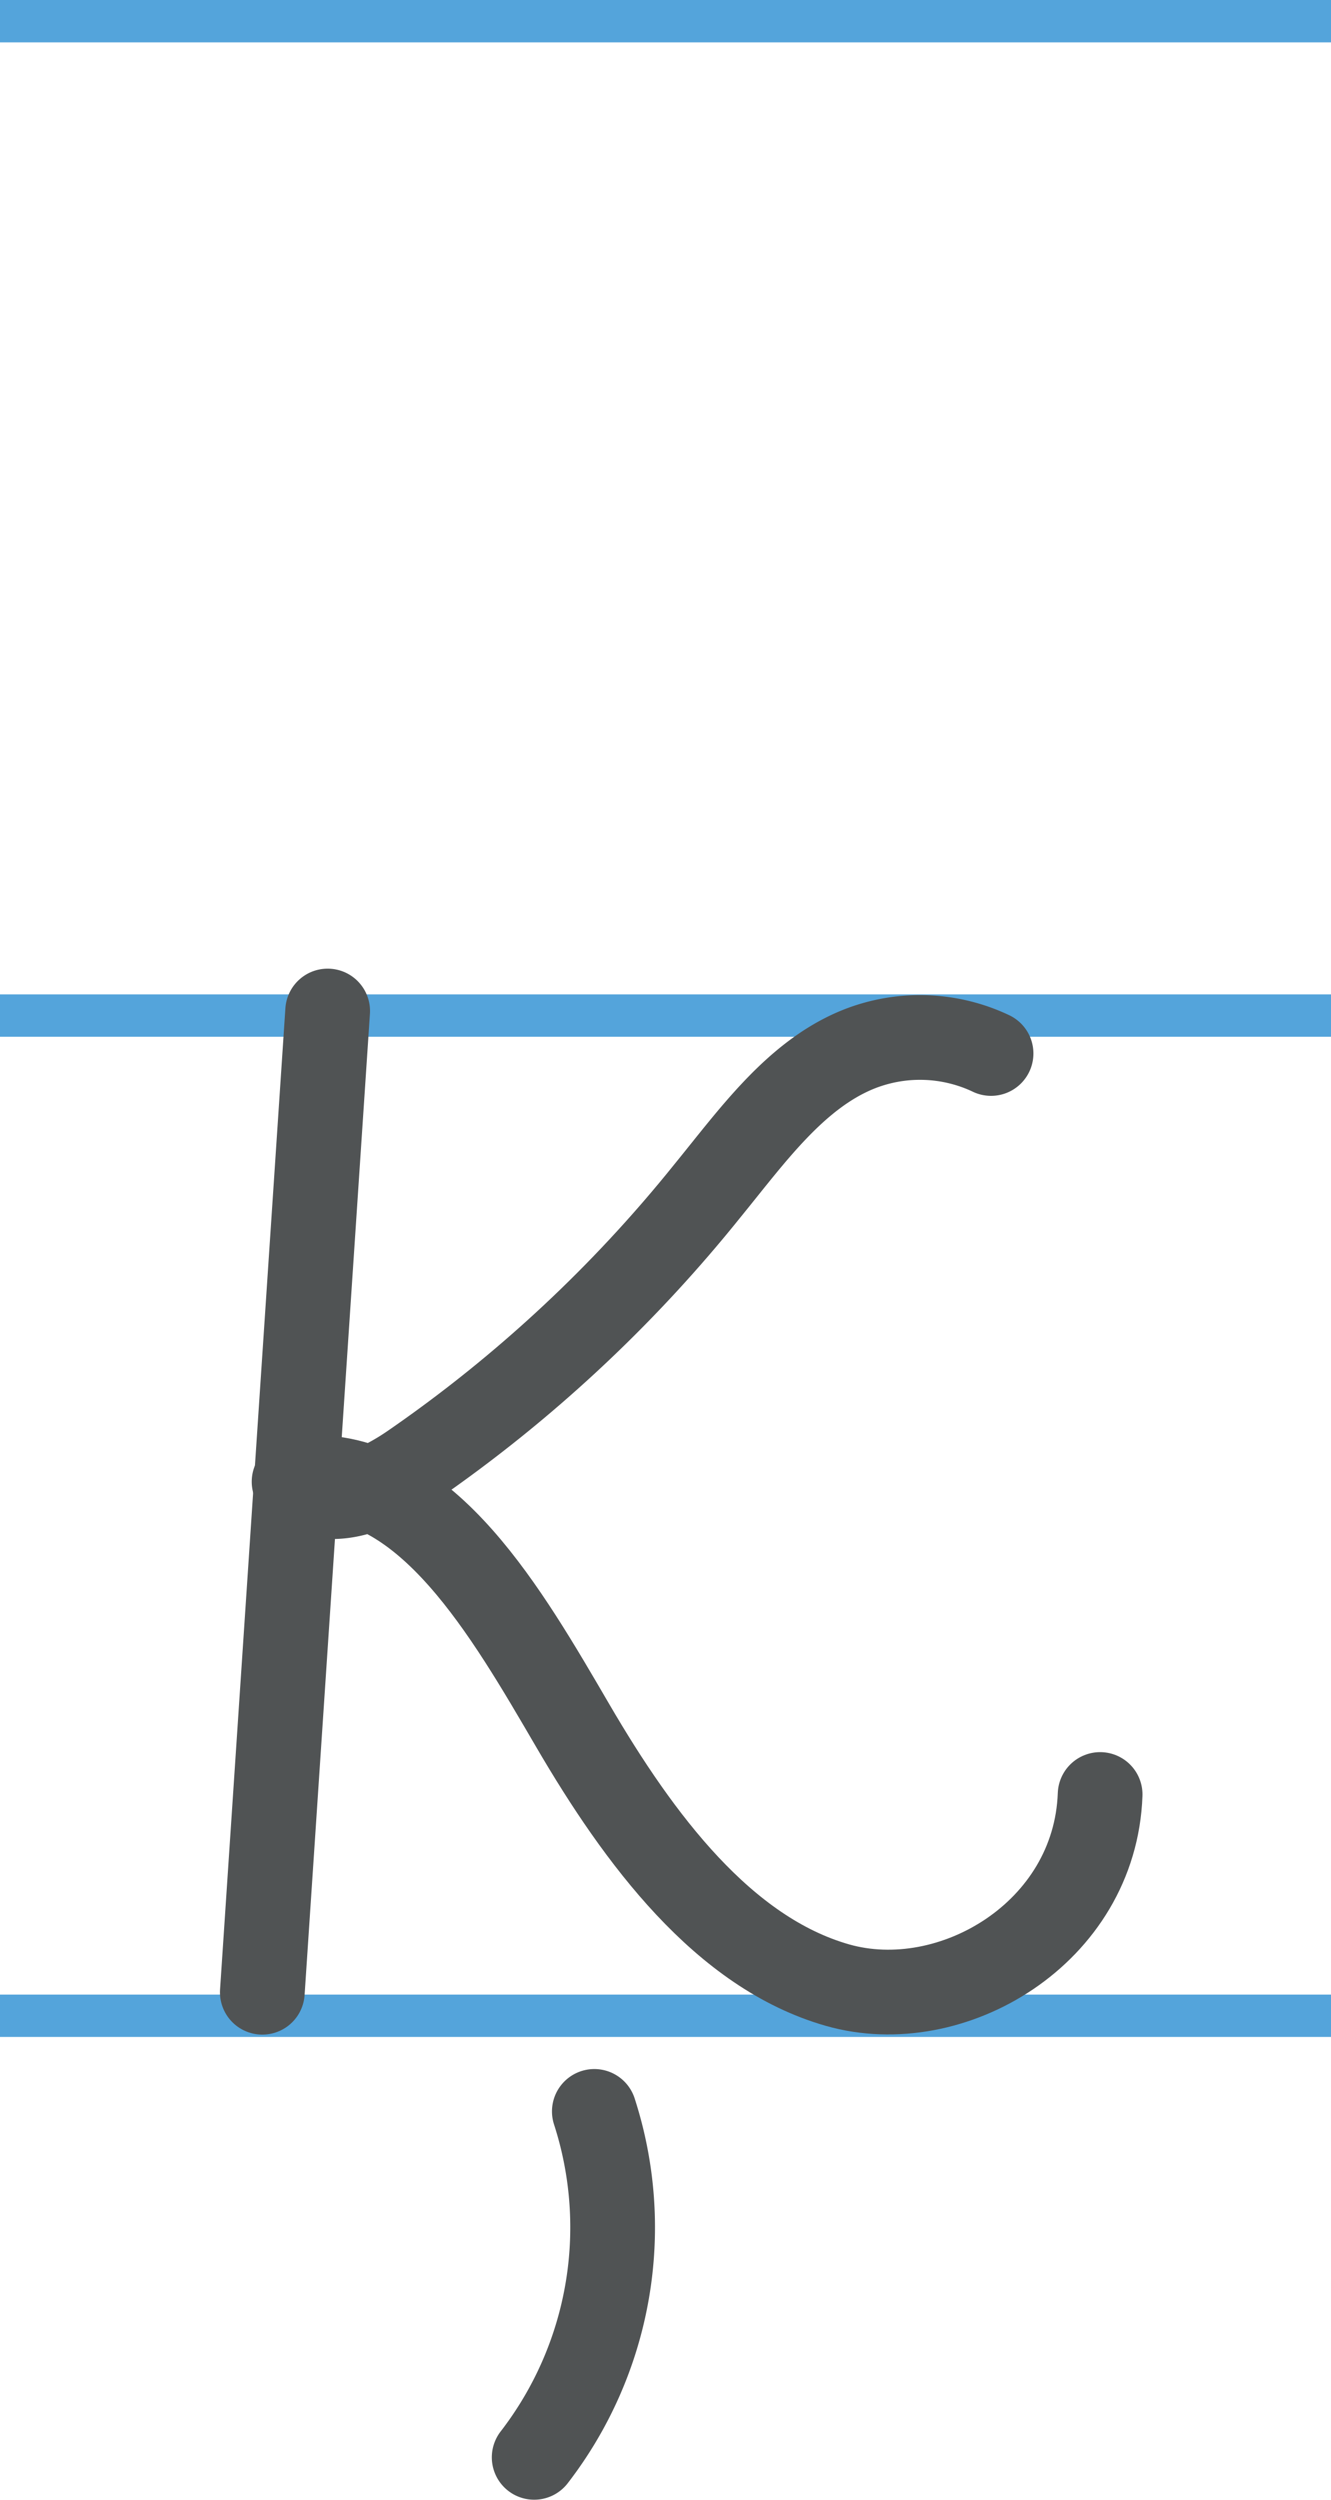
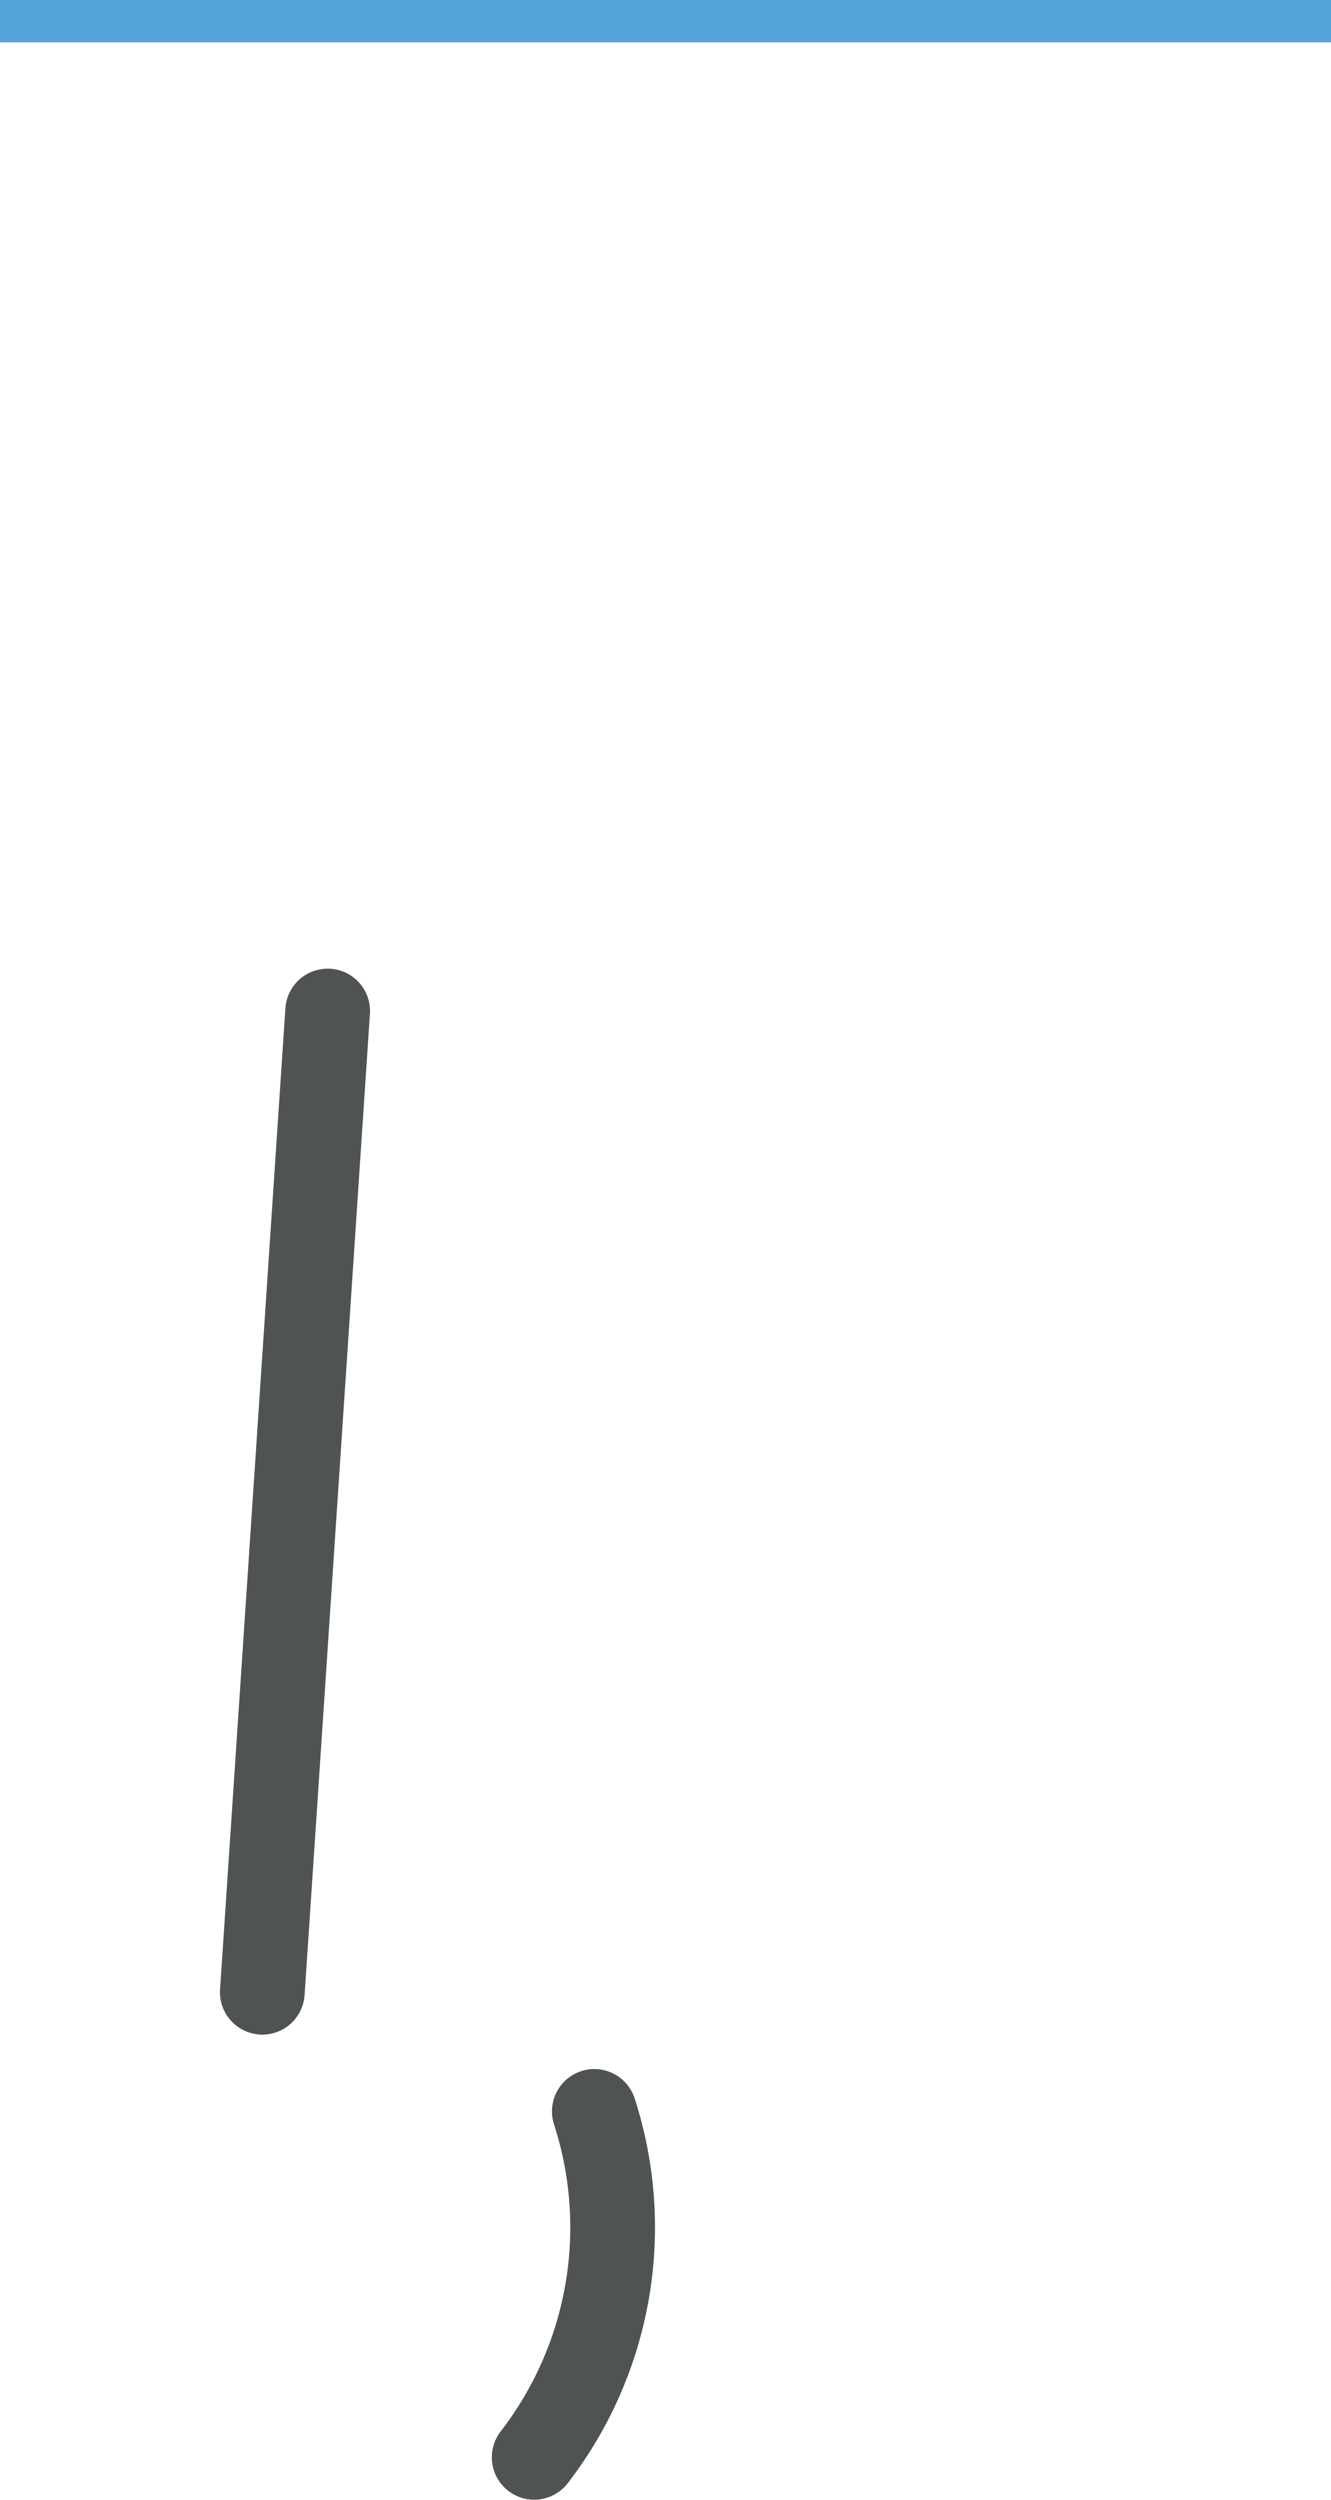
<svg xmlns="http://www.w3.org/2000/svg" width="125.68" height="236.04" viewBox="0 0 125.68 236.04">
  <defs>
    <style>
      .cls-1, .cls-2 {
        fill: none;
      }

      .cls-1 {
        stroke: #54a4db;
        stroke-miterlimit: 10;
        stroke-width: 4px;
      }

      .cls-2 {
        stroke: #505354;
        stroke-linecap: round;
        stroke-linejoin: round;
        stroke-width: 8px;
      }
    </style>
  </defs>
  <title>ķAsset 32</title>
  <g id="Layer_2" data-name="Layer 2">
    <g id="Layer_1-2" data-name="Layer 1">
      <line class="cls-1" x1="125.68" y1="2" y2="2" />
-       <line class="cls-1" x1="125.68" y1="95.88" y2="95.88" />
-       <line class="cls-1" x1="125.68" y1="190.31" y2="190.31" />
      <path class="cls-2" d="M30.94,95.45l-6.17,92.64" />
-       <path class="cls-2" d="M93.58,99.46A15.65,15.65,0,0,0,81,99.09c-5.93,2.42-10,8.19-14.23,13.37a131.51,131.51,0,0,1-28,26c-3.37,2.29-8,4.28-11,1.43" />
-       <path class="cls-2" d="M29.29,139.49c11.1-.26,18.52,12.68,24.8,23.44s14.25,21.43,25,24.49,24.32-4.91,24.79-18" />
      <path class="cls-2" d="M56.12,199.34A35.53,35.53,0,0,1,50.44,232" />
    </g>
  </g>
</svg>